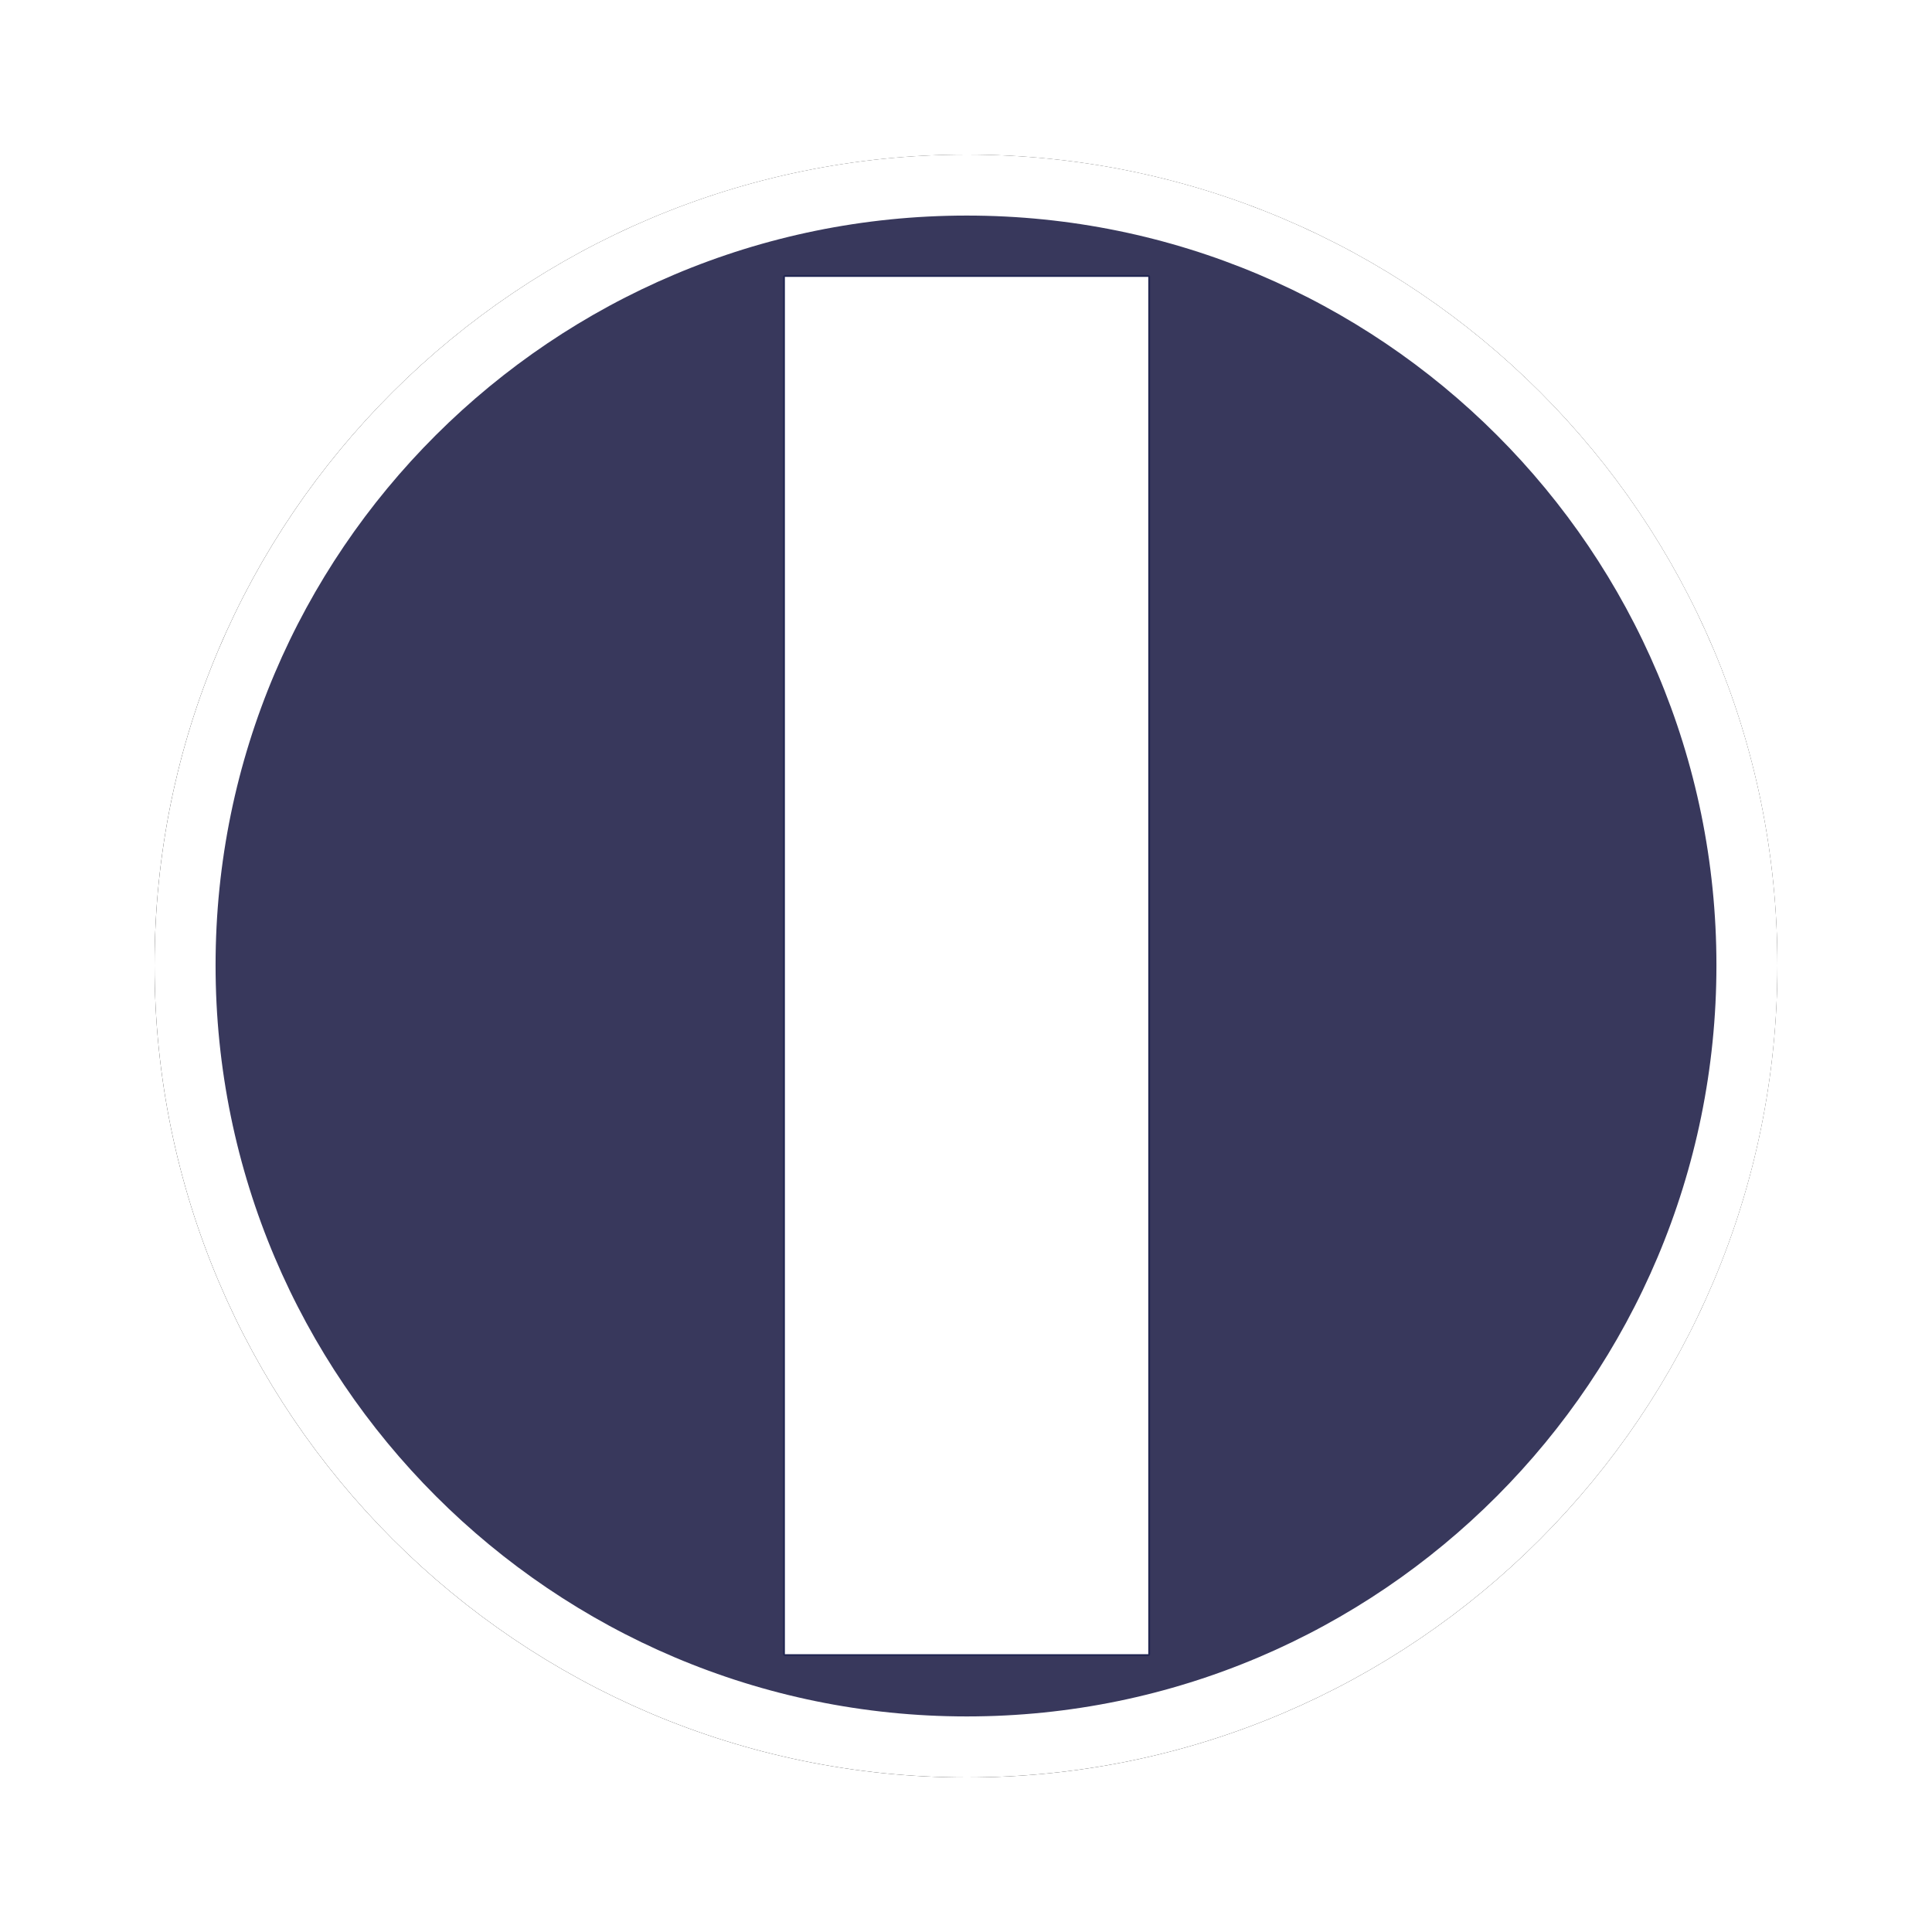
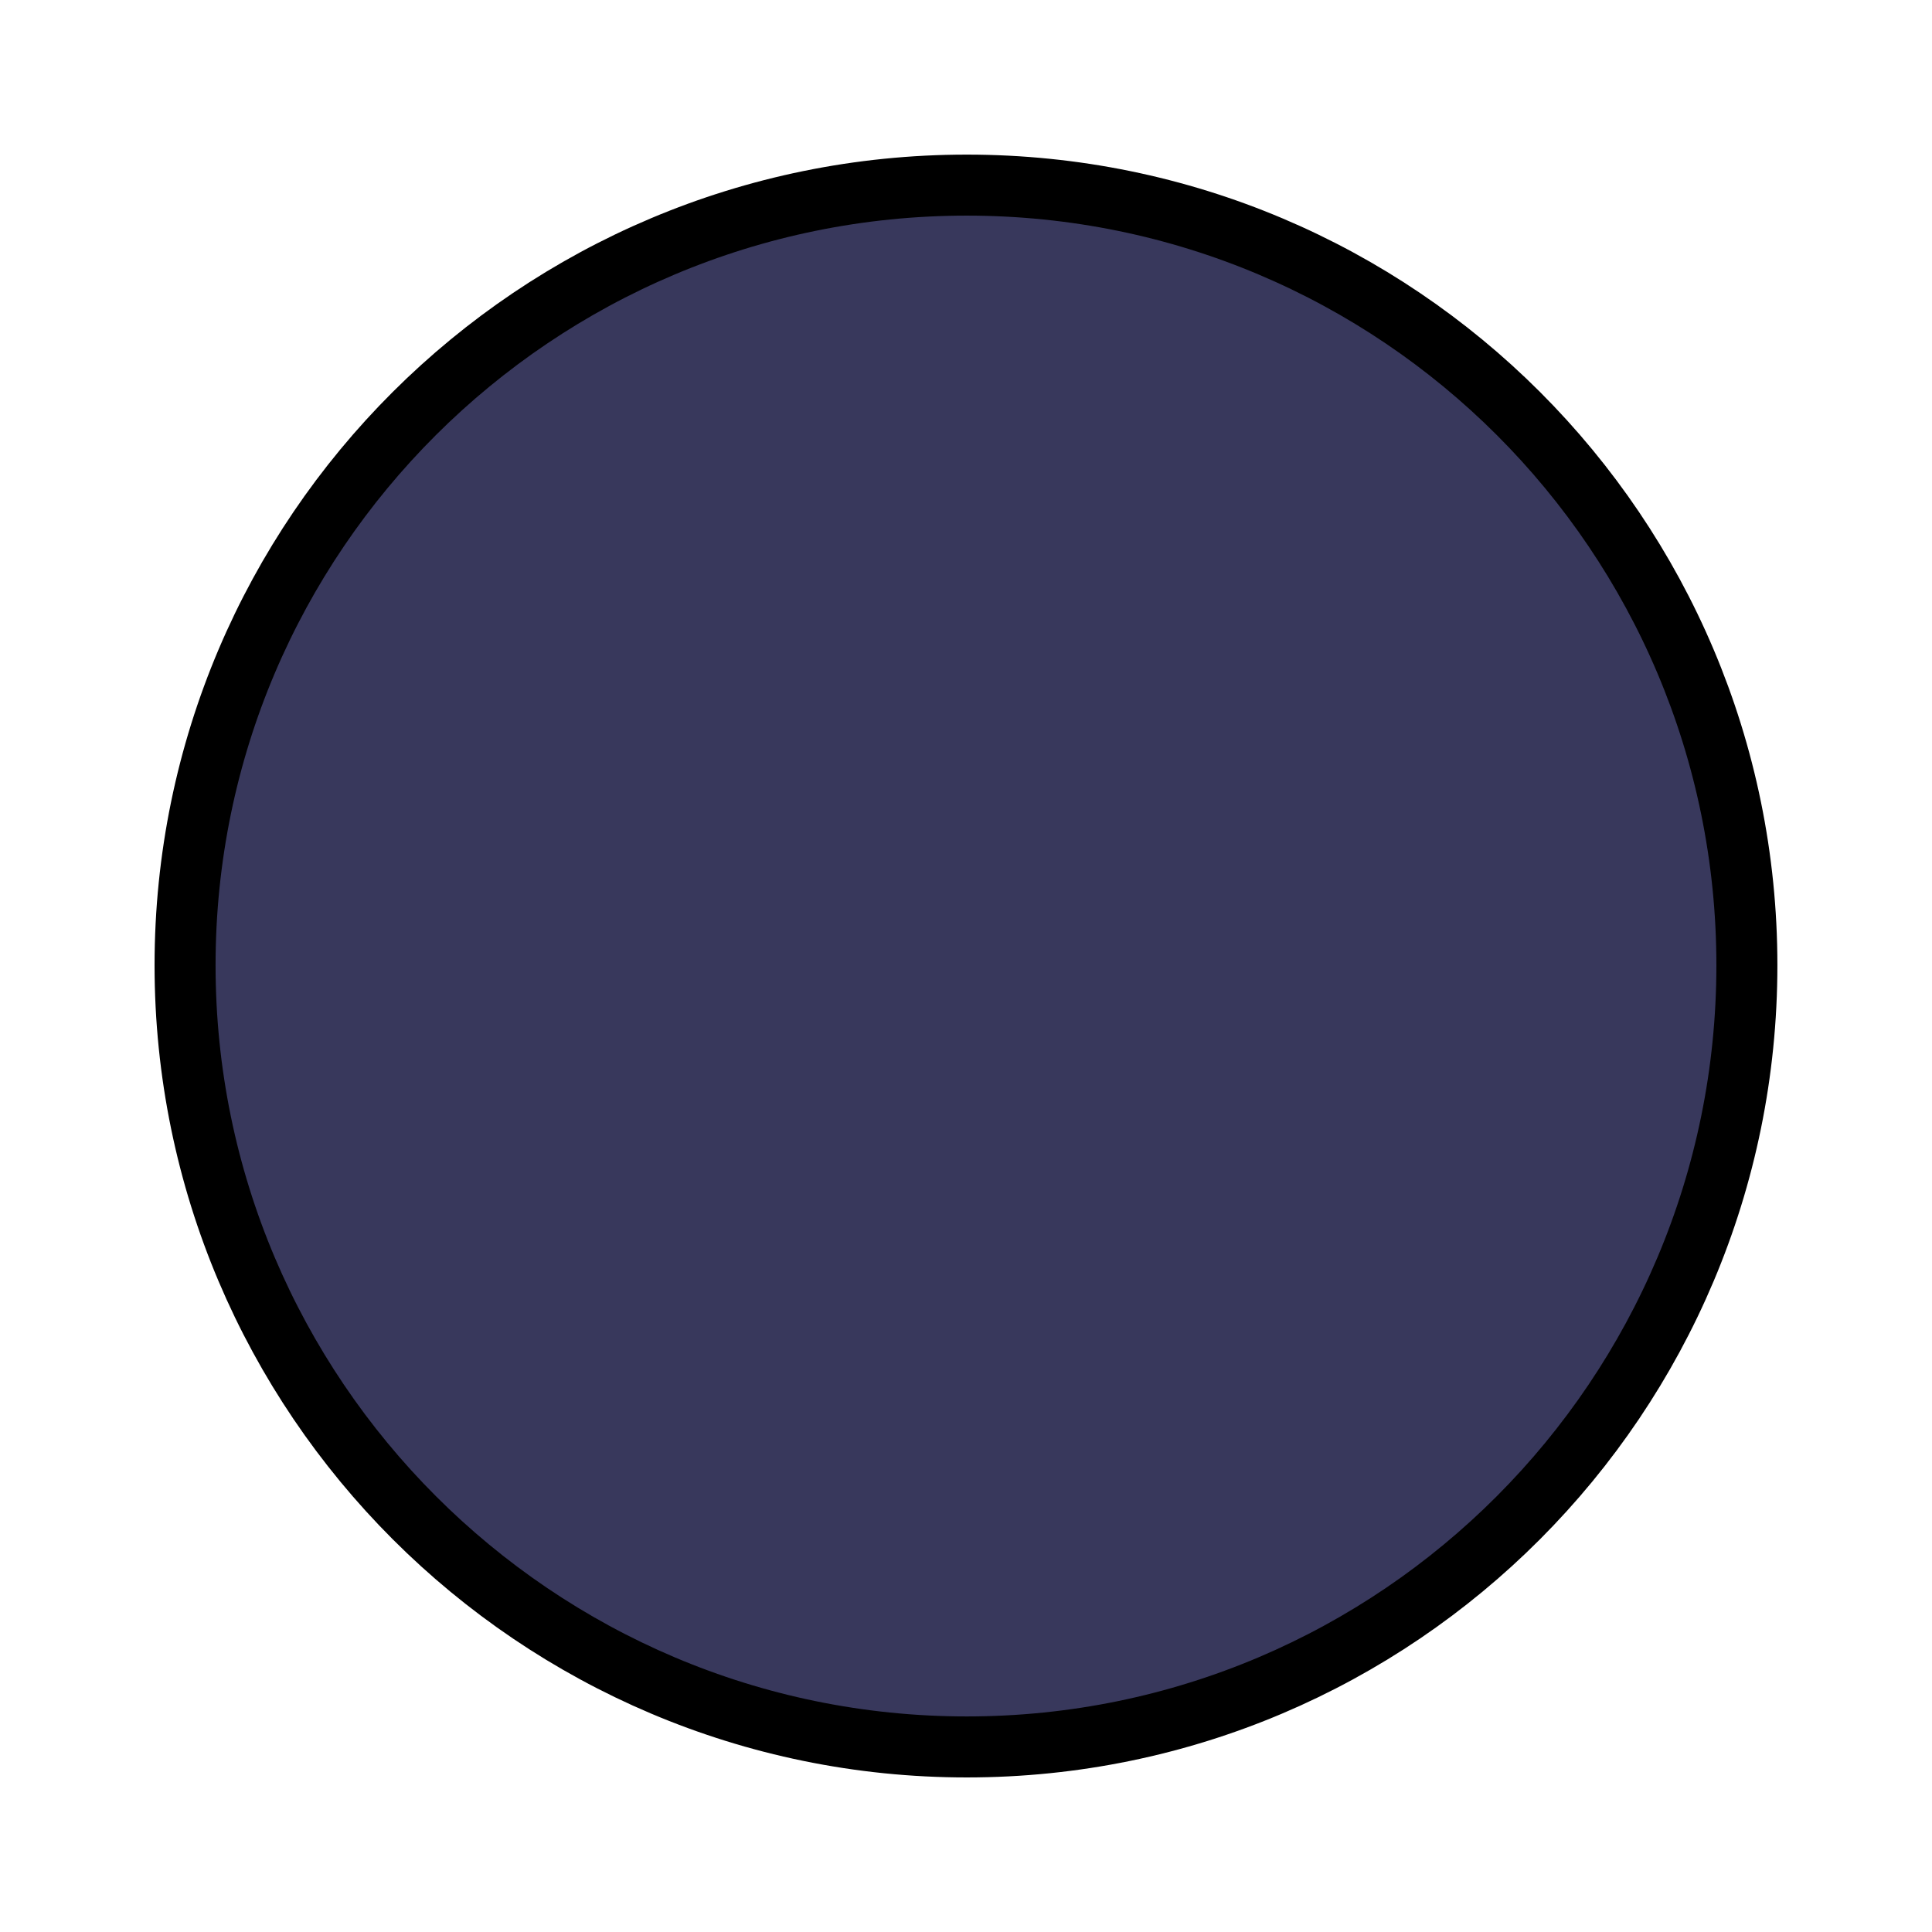
<svg xmlns="http://www.w3.org/2000/svg" viewBox="0 0 38 38" version="1.0">
  <defs>
    <filter id="a" color-interpolation-filters="sRGB">
      <feGaussianBlur stdDeviation="1.075" />
    </filter>
  </defs>
  <path d="M31.562 16.094c-8.477 0-15.375 6.867-15.375 15.344s6.898 15.375 15.375 15.375 15.344-6.898 15.344-15.375-6.867-15.344-15.344-15.344z" transform="translate(-12.547 -12.453)" filter="url(#a)" stroke="#000" stroke-width="1.2" fill="#38385c" />
-   <path d="M19.015 3.64c-8.477 0-15.375 6.868-15.375 15.345S10.538 34.36 19.015 34.36 34.36 27.462 34.36 18.985 27.492 3.64 19.015 3.64z" stroke="#FFF" stroke-width="1.2" fill="#38385c" />
-   <path stroke-linejoin="round" stroke="#222752" stroke-width=".074" fill="#FFF" d="M15.438 5.446h7.147v27.09h-7.147z" />
-   <path fill="#FFF" d="M15.438 5.446h7.147v27.09h-7.147z" />
</svg>